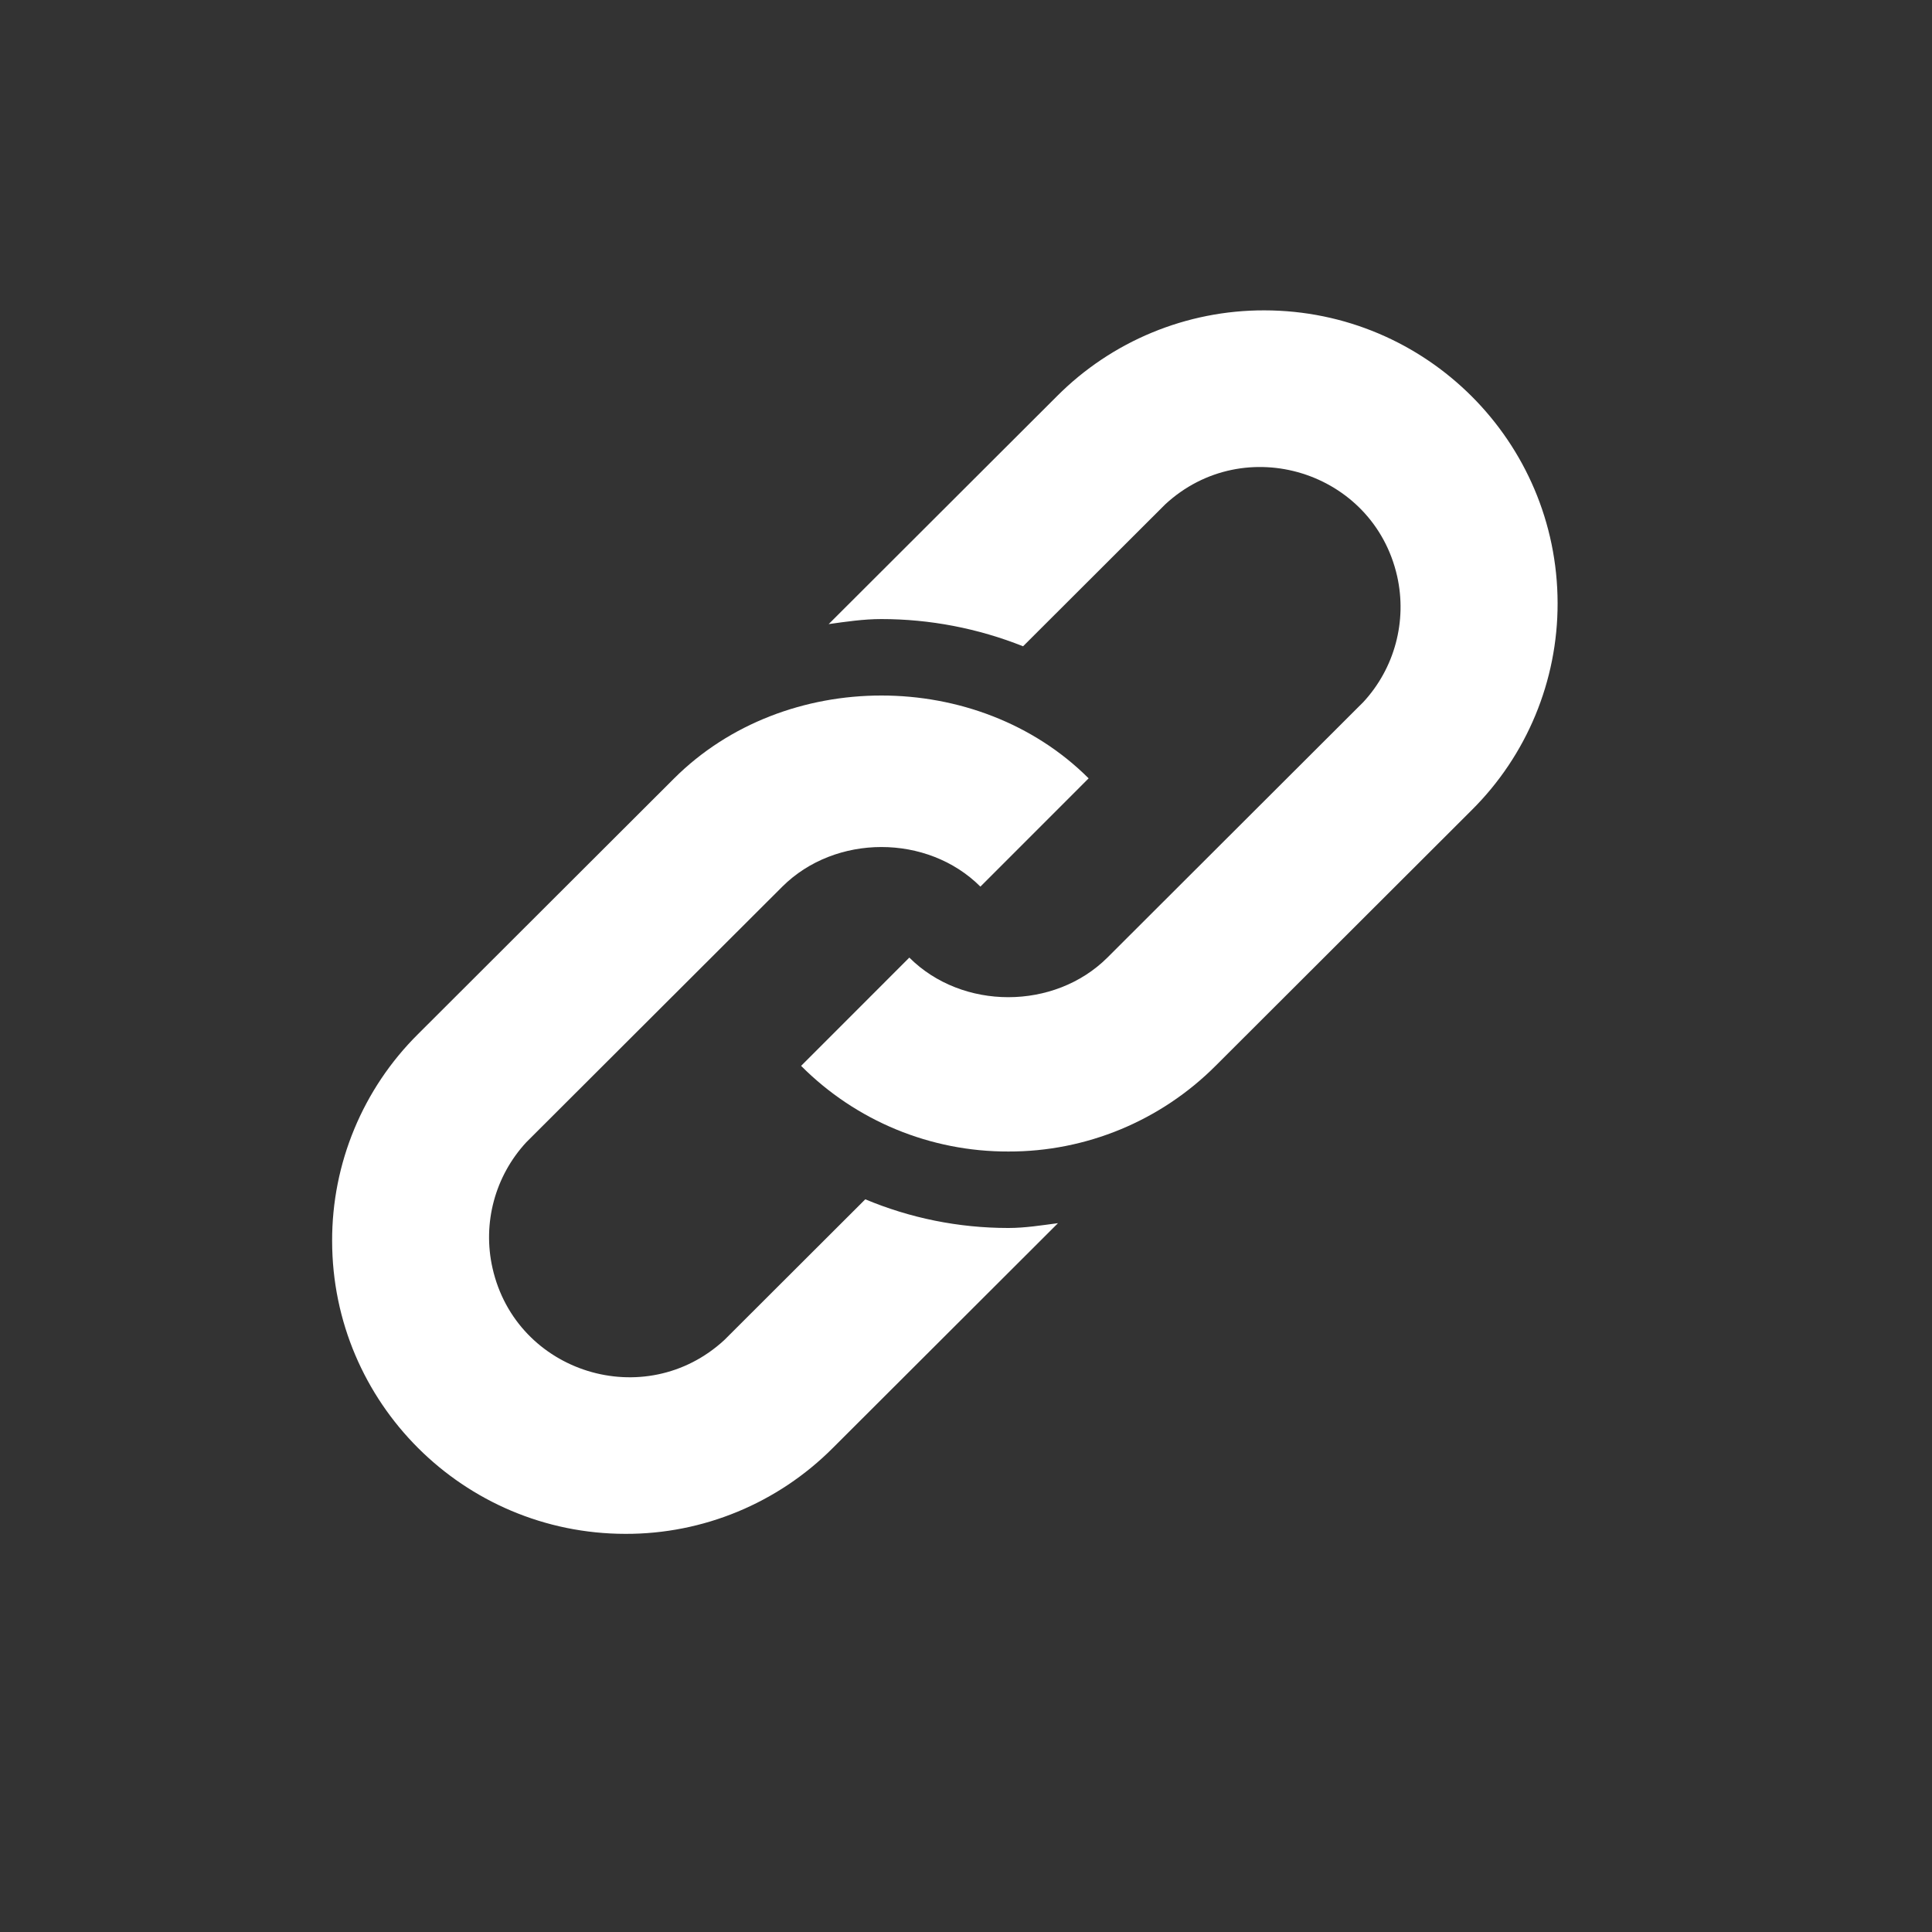
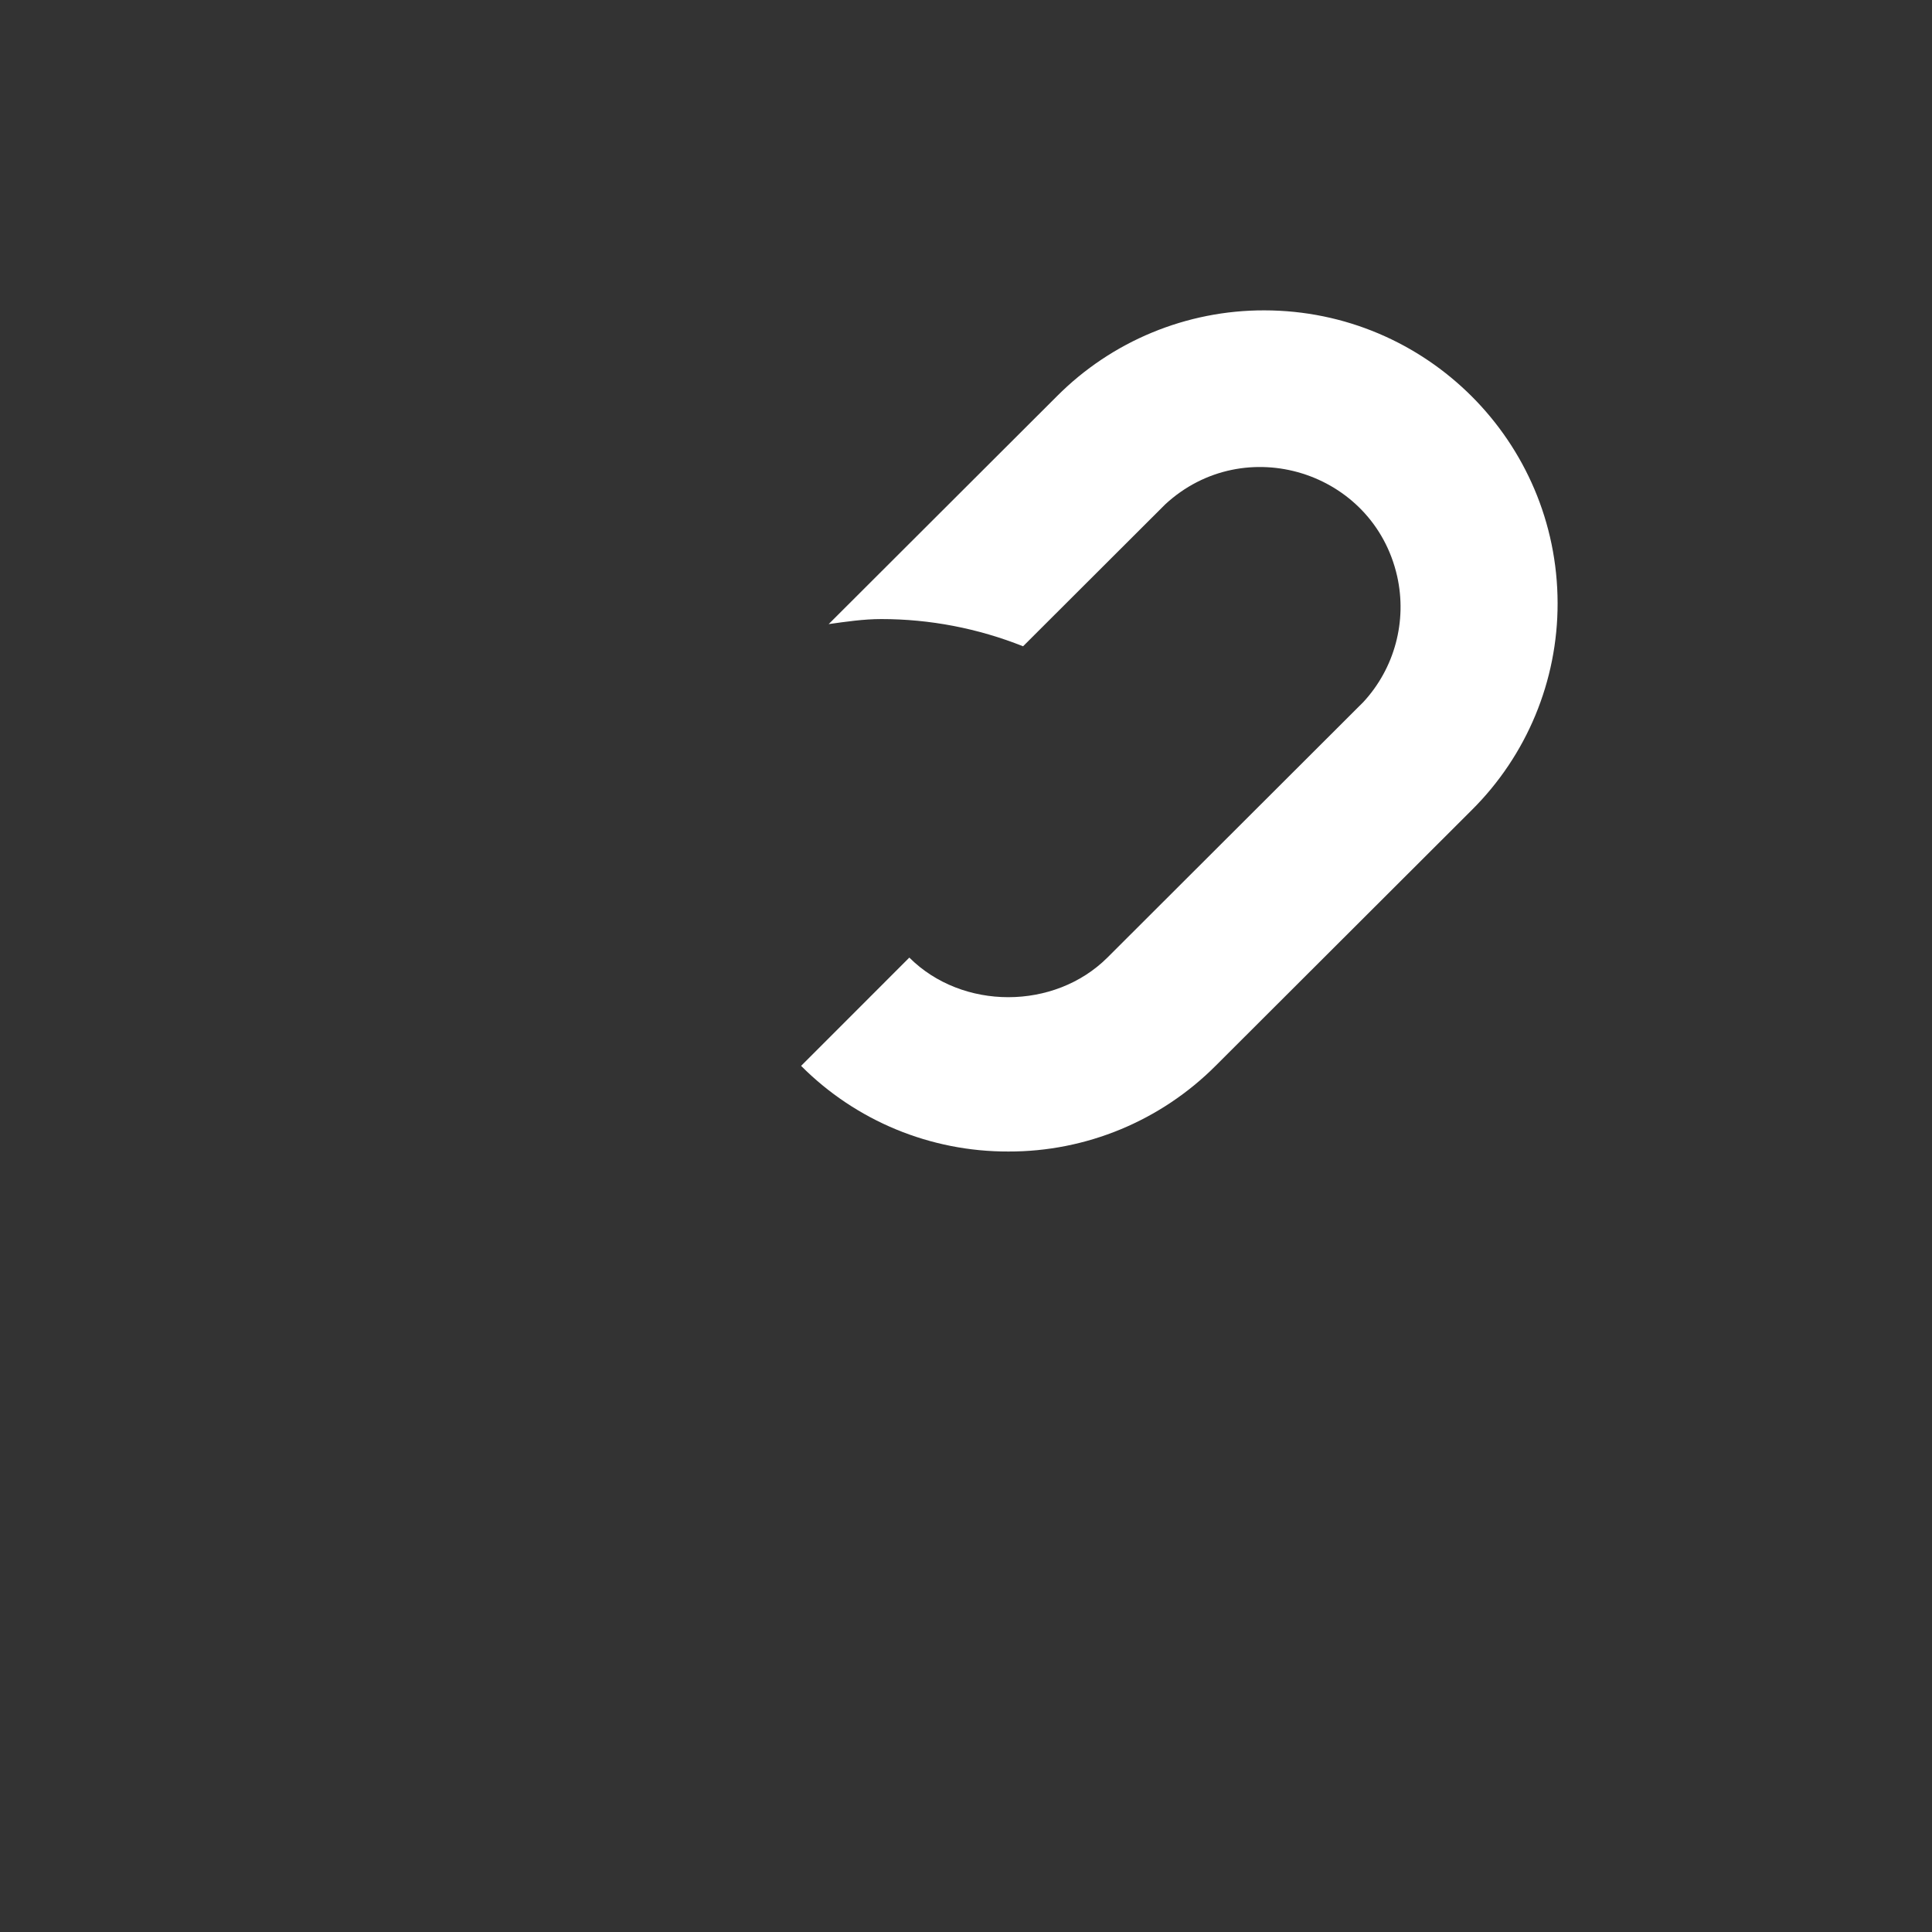
<svg xmlns="http://www.w3.org/2000/svg" viewBox="0 0 500 500">
  <rect x="0" y="0" width="500" height="500" fill="#333333" stroke="none" />
  <title />
  <g transform="matrix(0.491, 0, 0, 0.675, 45, 49.675)" style="">
    <title>background</title>
-     <rect fill="none" id="canvas_background" height="402" width="582" y="-1" x="-1" />
  </g>
  <path d="M 327.208 80.32 C 307.069 80.28 287.742 88.276 273.55 102.525 L 214.461 161.518 C 218.98 160.885 223.48 160.213 228.099 160.213 C 240.646 160.213 253.094 162.607 264.769 167.258 L 301.578 130.508 C 322.074 111.588 355.414 121.919 361.579 149.111 C 364.196 160.747 360.925 172.938 352.837 181.685 L 286.593 247.824 C 272.875 261.479 249.031 261.498 235.333 247.824 L 207.326 275.846 C 221.518 290.095 240.824 298.07 260.963 298.01 C 281.102 298.07 300.408 290.055 314.621 275.807 L 380.865 209.668 C 395.138 195.499 403.146 176.202 403.106 156.096 C 403.047 114.261 369.091 80.36 327.208 80.32 Z" fill="#ffffff" class="fill-000000" style="" />
-   <path d="M 223.936 310.379 L 187.463 346.792 C 166.948 365.712 133.607 355.382 127.463 328.19 C 124.826 316.554 128.097 304.383 136.205 295.615 L 202.469 229.457 C 216.185 215.804 240.031 215.783 253.728 229.457 L 281.737 201.436 C 253.094 172.858 203.122 172.839 174.44 201.474 L 108.196 267.613 C 93.904 281.782 85.896 301.079 85.955 321.185 C 85.995 363.02 119.95 396.921 161.853 396.961 C 181.992 397.02 201.3 389.005 215.512 374.756 L 273.808 316.554 C 269.565 317.108 265.323 317.801 260.963 317.801 C 248.04 317.801 235.512 315.228 223.936 310.379 Z" fill="#ffffff" class="fill-000000" style="" />
</svg>